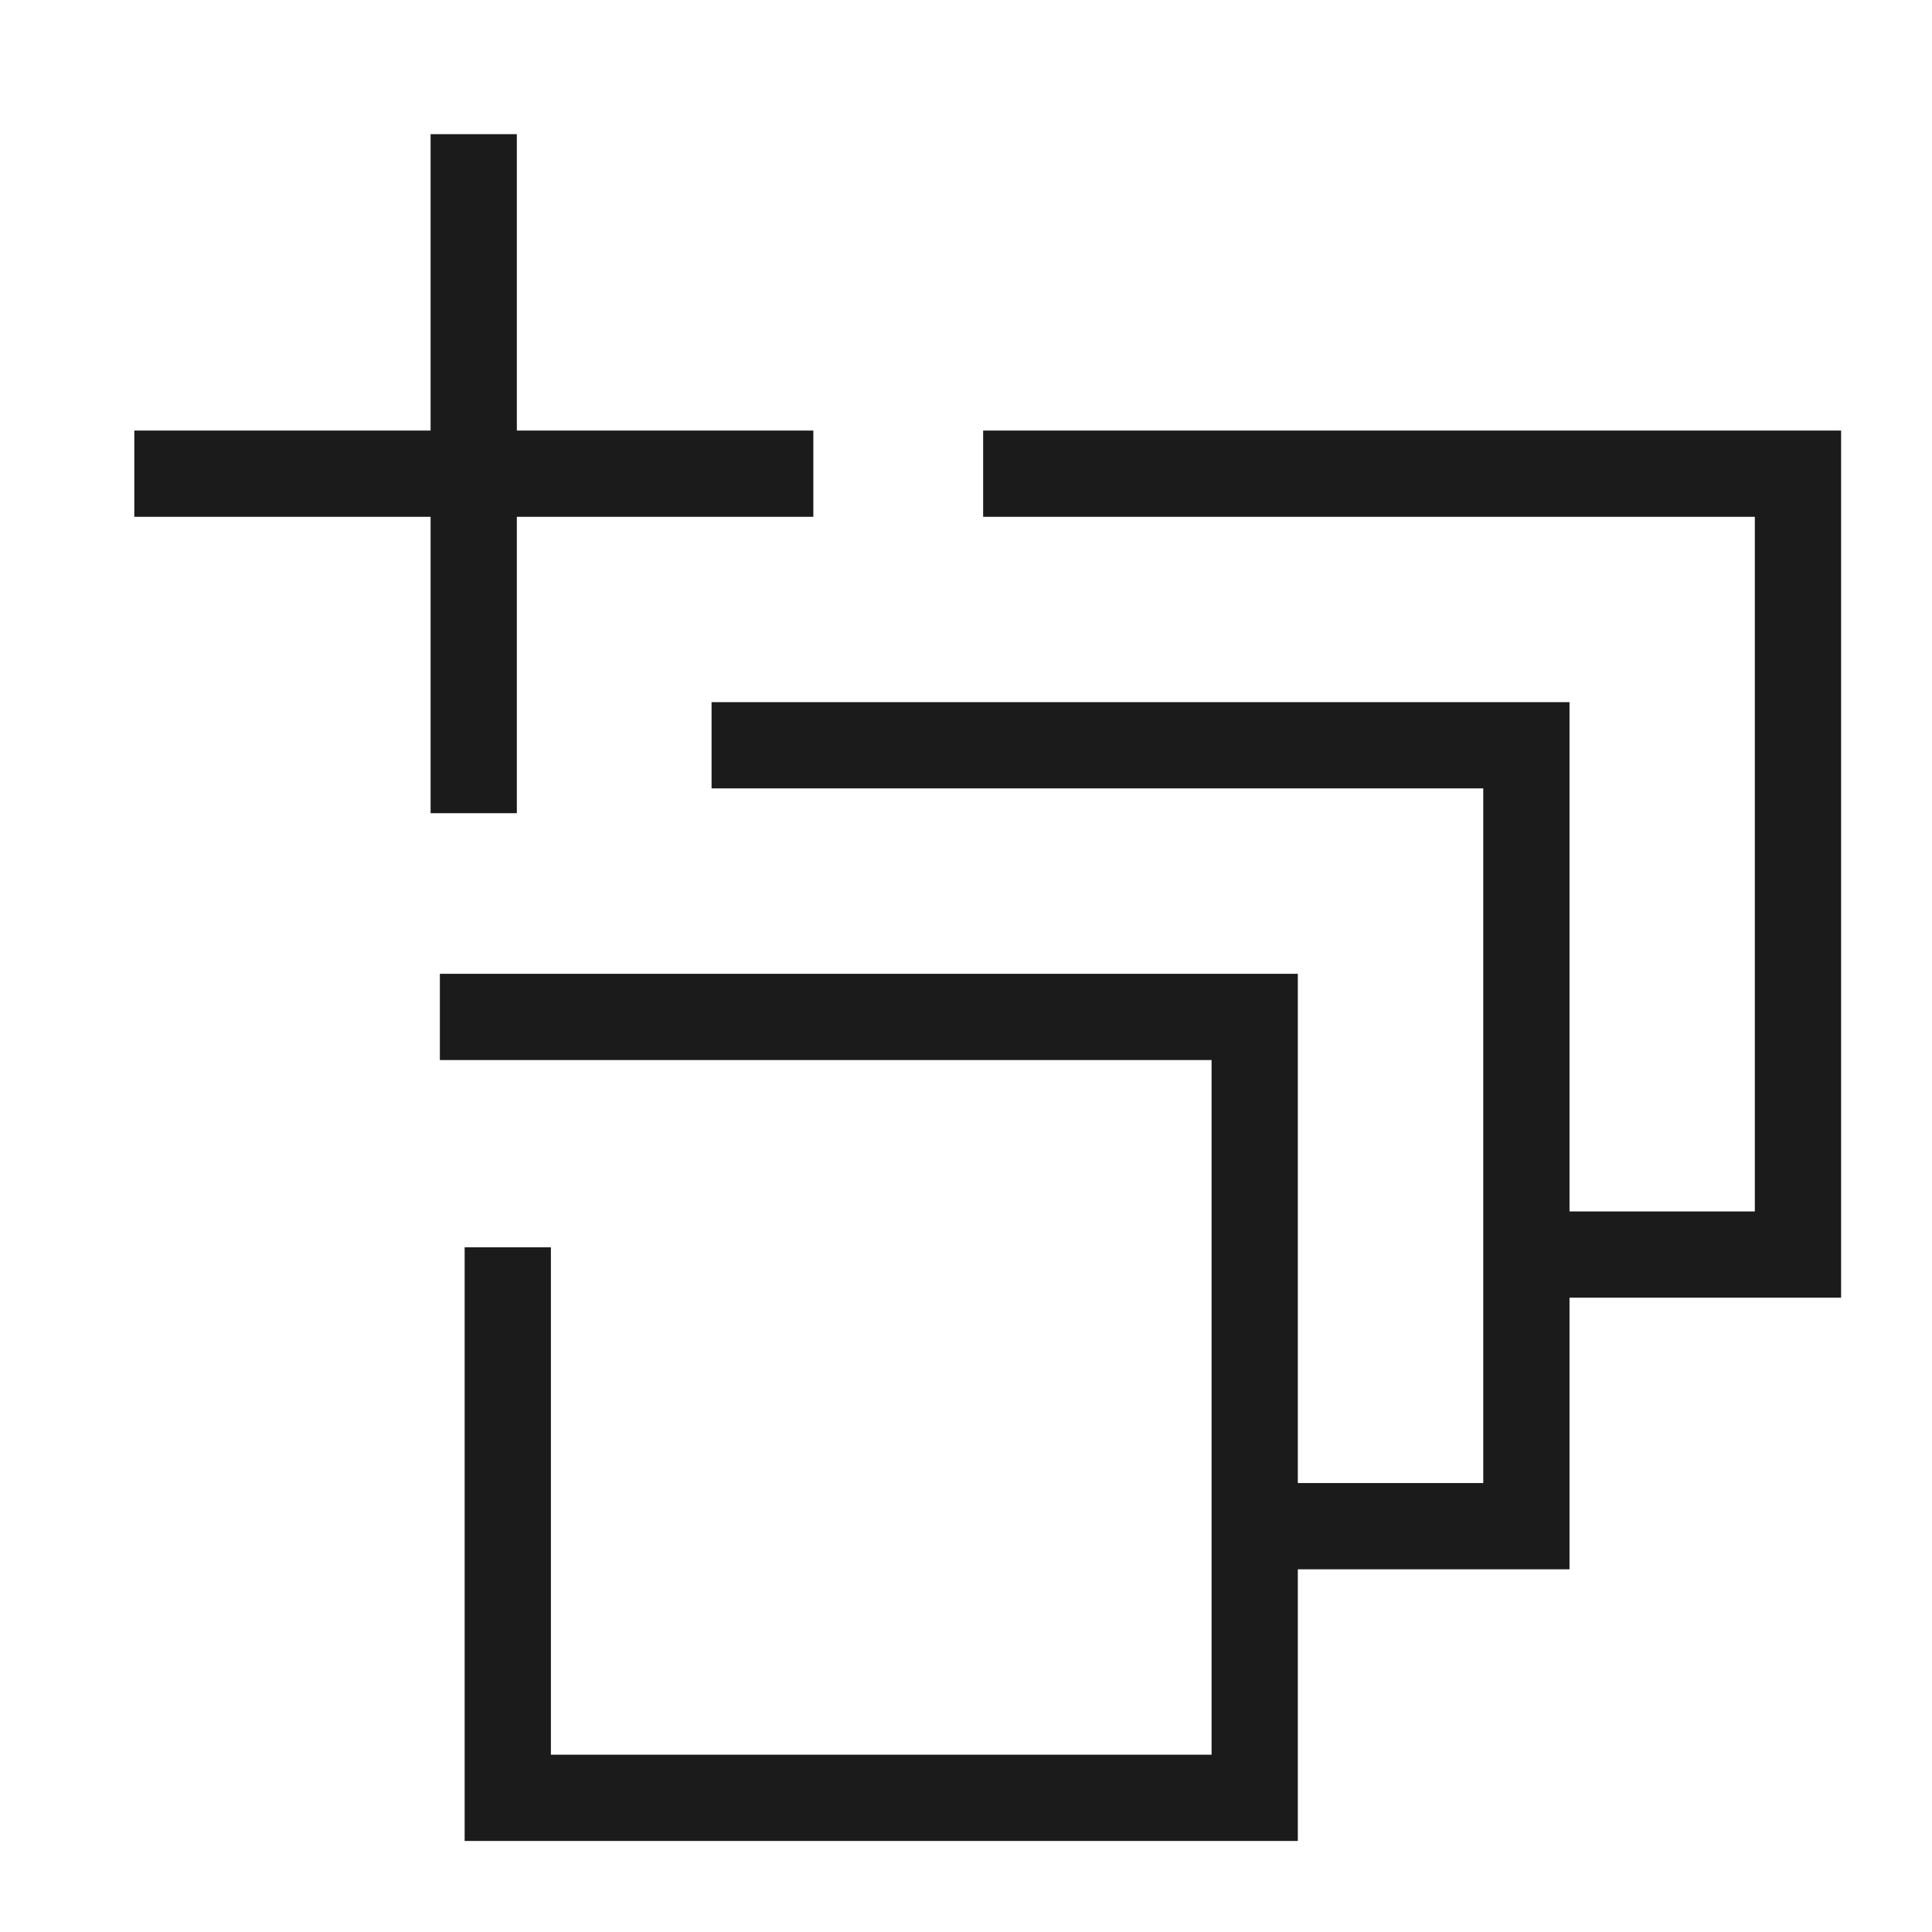
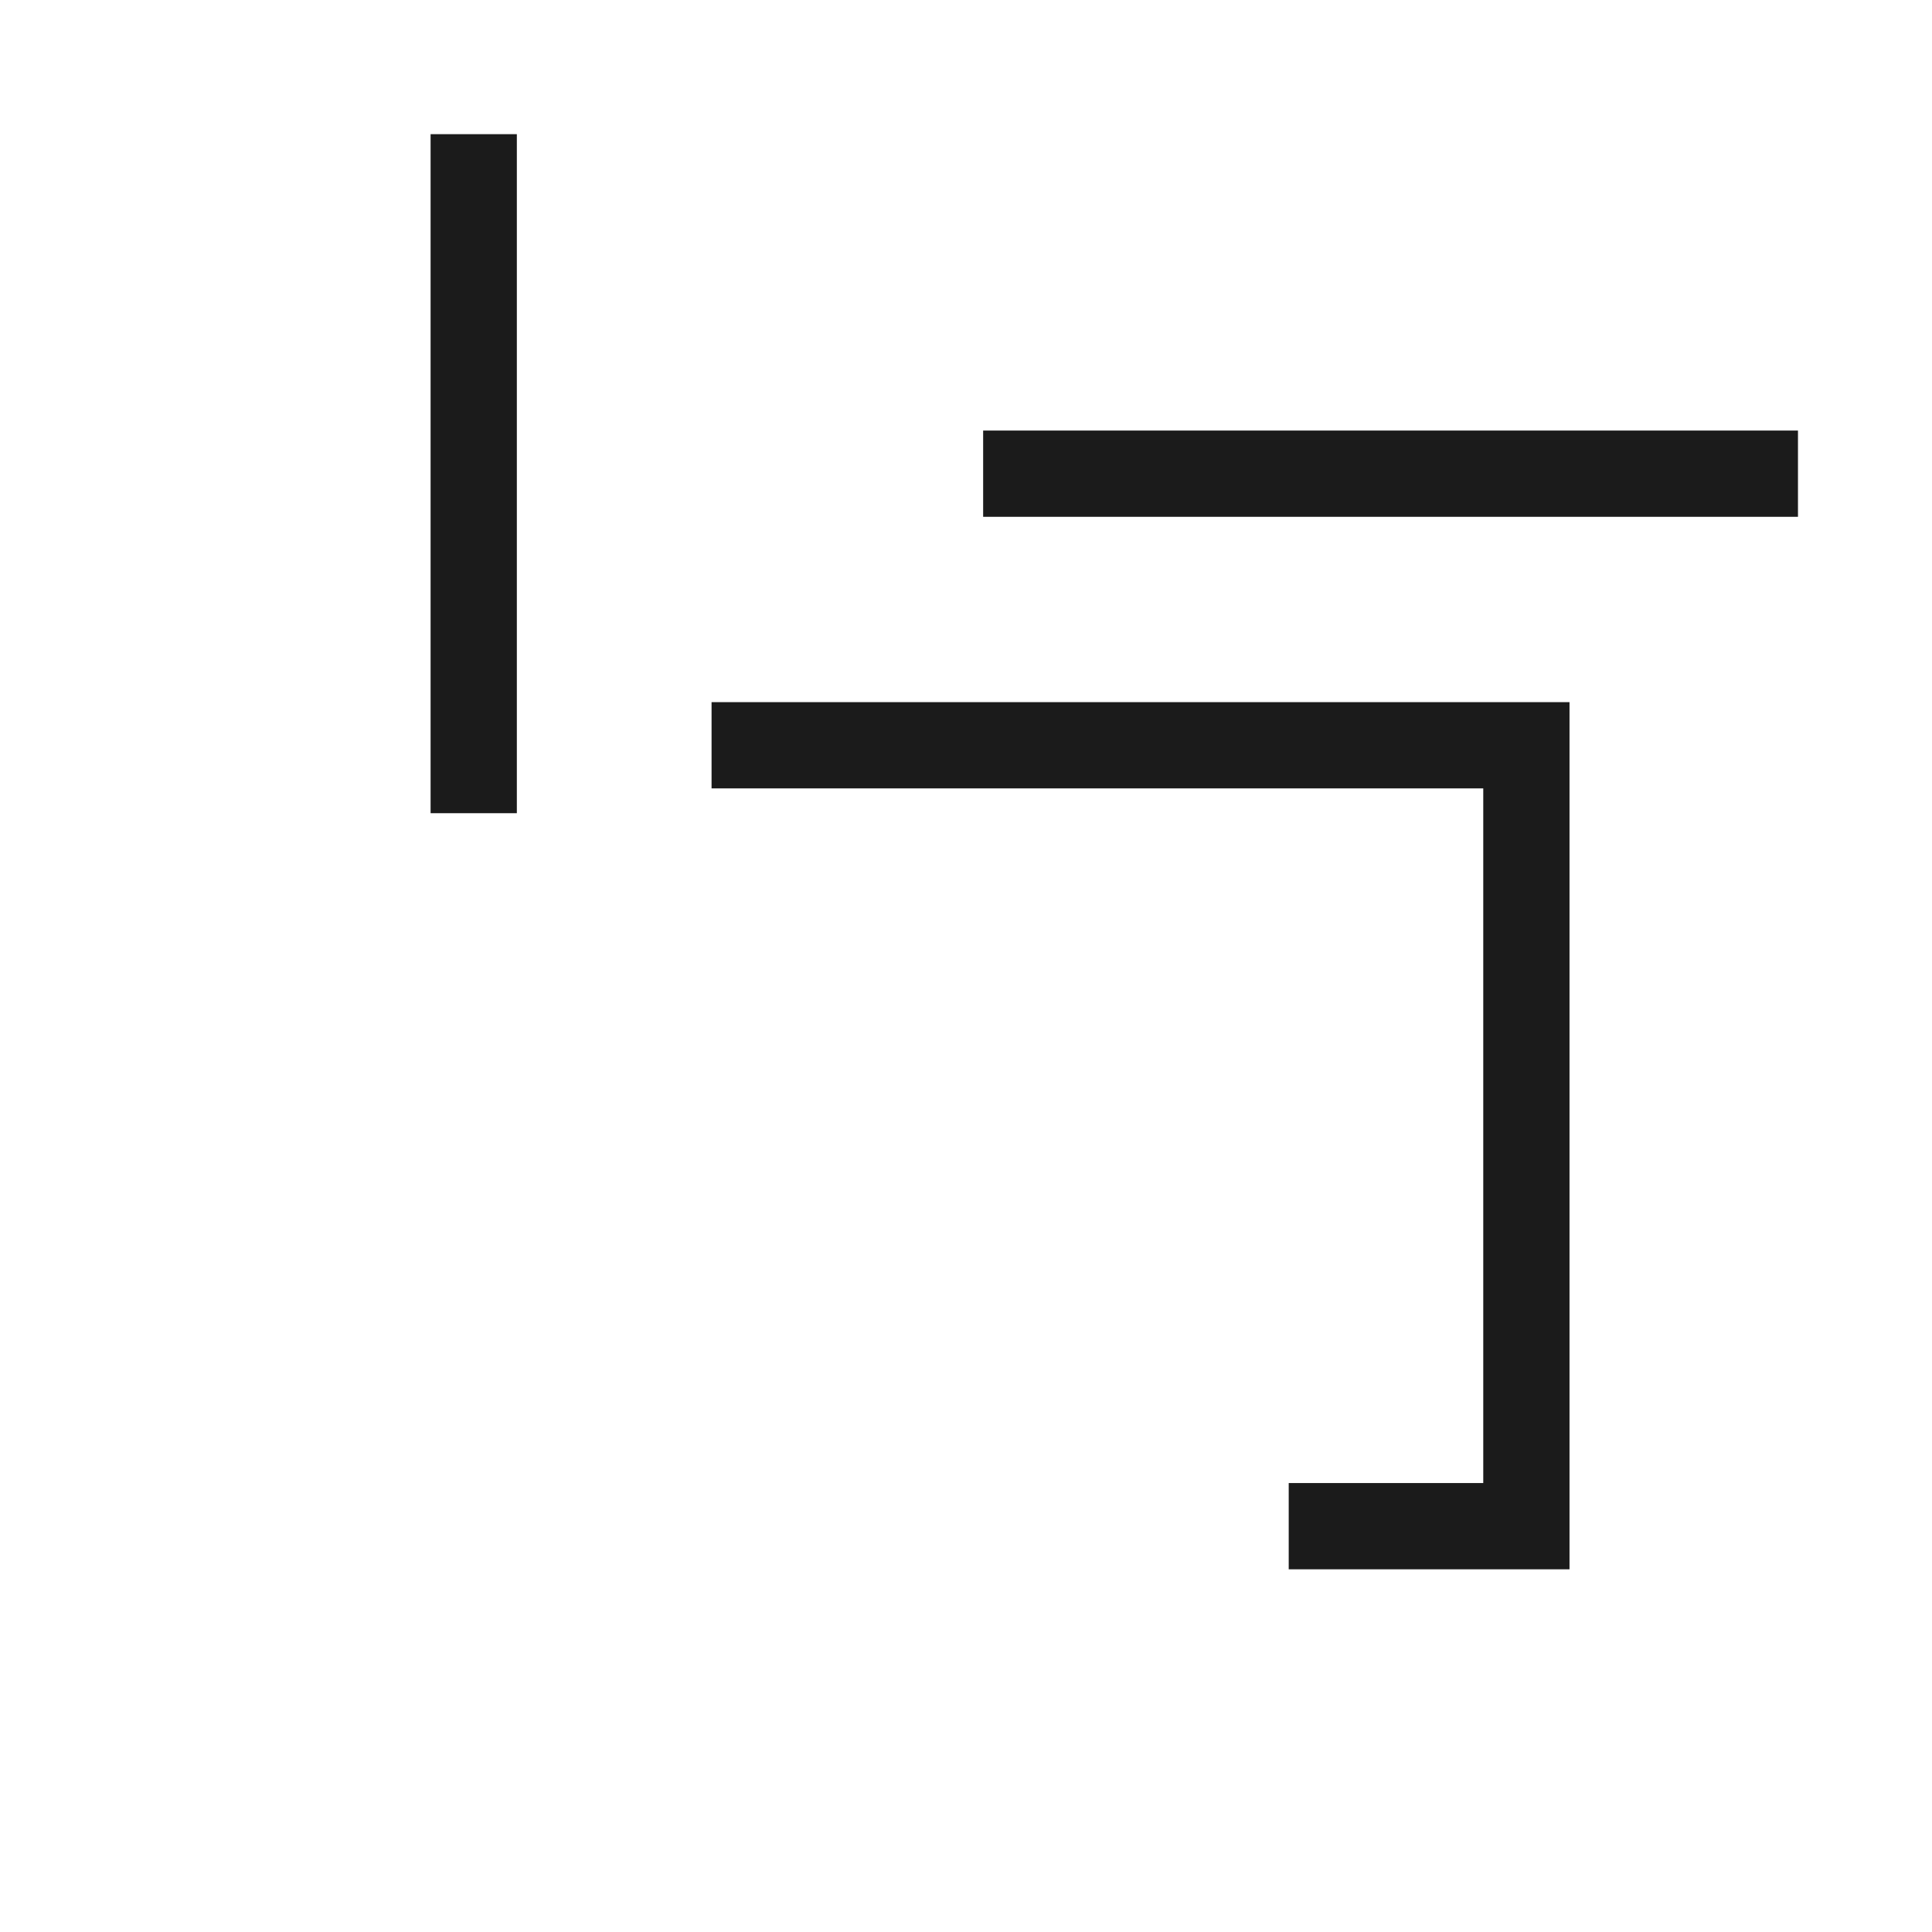
<svg xmlns="http://www.w3.org/2000/svg" width="56" height="56" viewBox="0 0 56 56" fill="none">
-   <path d="M12.75 29.476H36.368V52.111H14.718V36.154" stroke="#1B1B1B" stroke-width="2.5" stroke-miterlimit="10" />
  <path d="M20.625 21.602H44.243V44.237H37.354" stroke="#1B1B1B" stroke-width="2.5" stroke-miterlimit="10" />
-   <path d="M28.497 13.73H52.115V36.364H45.226" stroke="#1B1B1B" stroke-width="2.5" stroke-miterlimit="10" />
+   <path d="M28.497 13.73H52.115H45.226" stroke="#1B1B1B" stroke-width="2.5" stroke-miterlimit="10" />
  <path d="M13.731 3.889V23.571" stroke="#1B1B1B" stroke-width="2.5" stroke-miterlimit="10" />
-   <path d="M23.575 13.73H3.893" stroke="#1B1B1B" stroke-width="2.5" stroke-miterlimit="10" />
</svg>